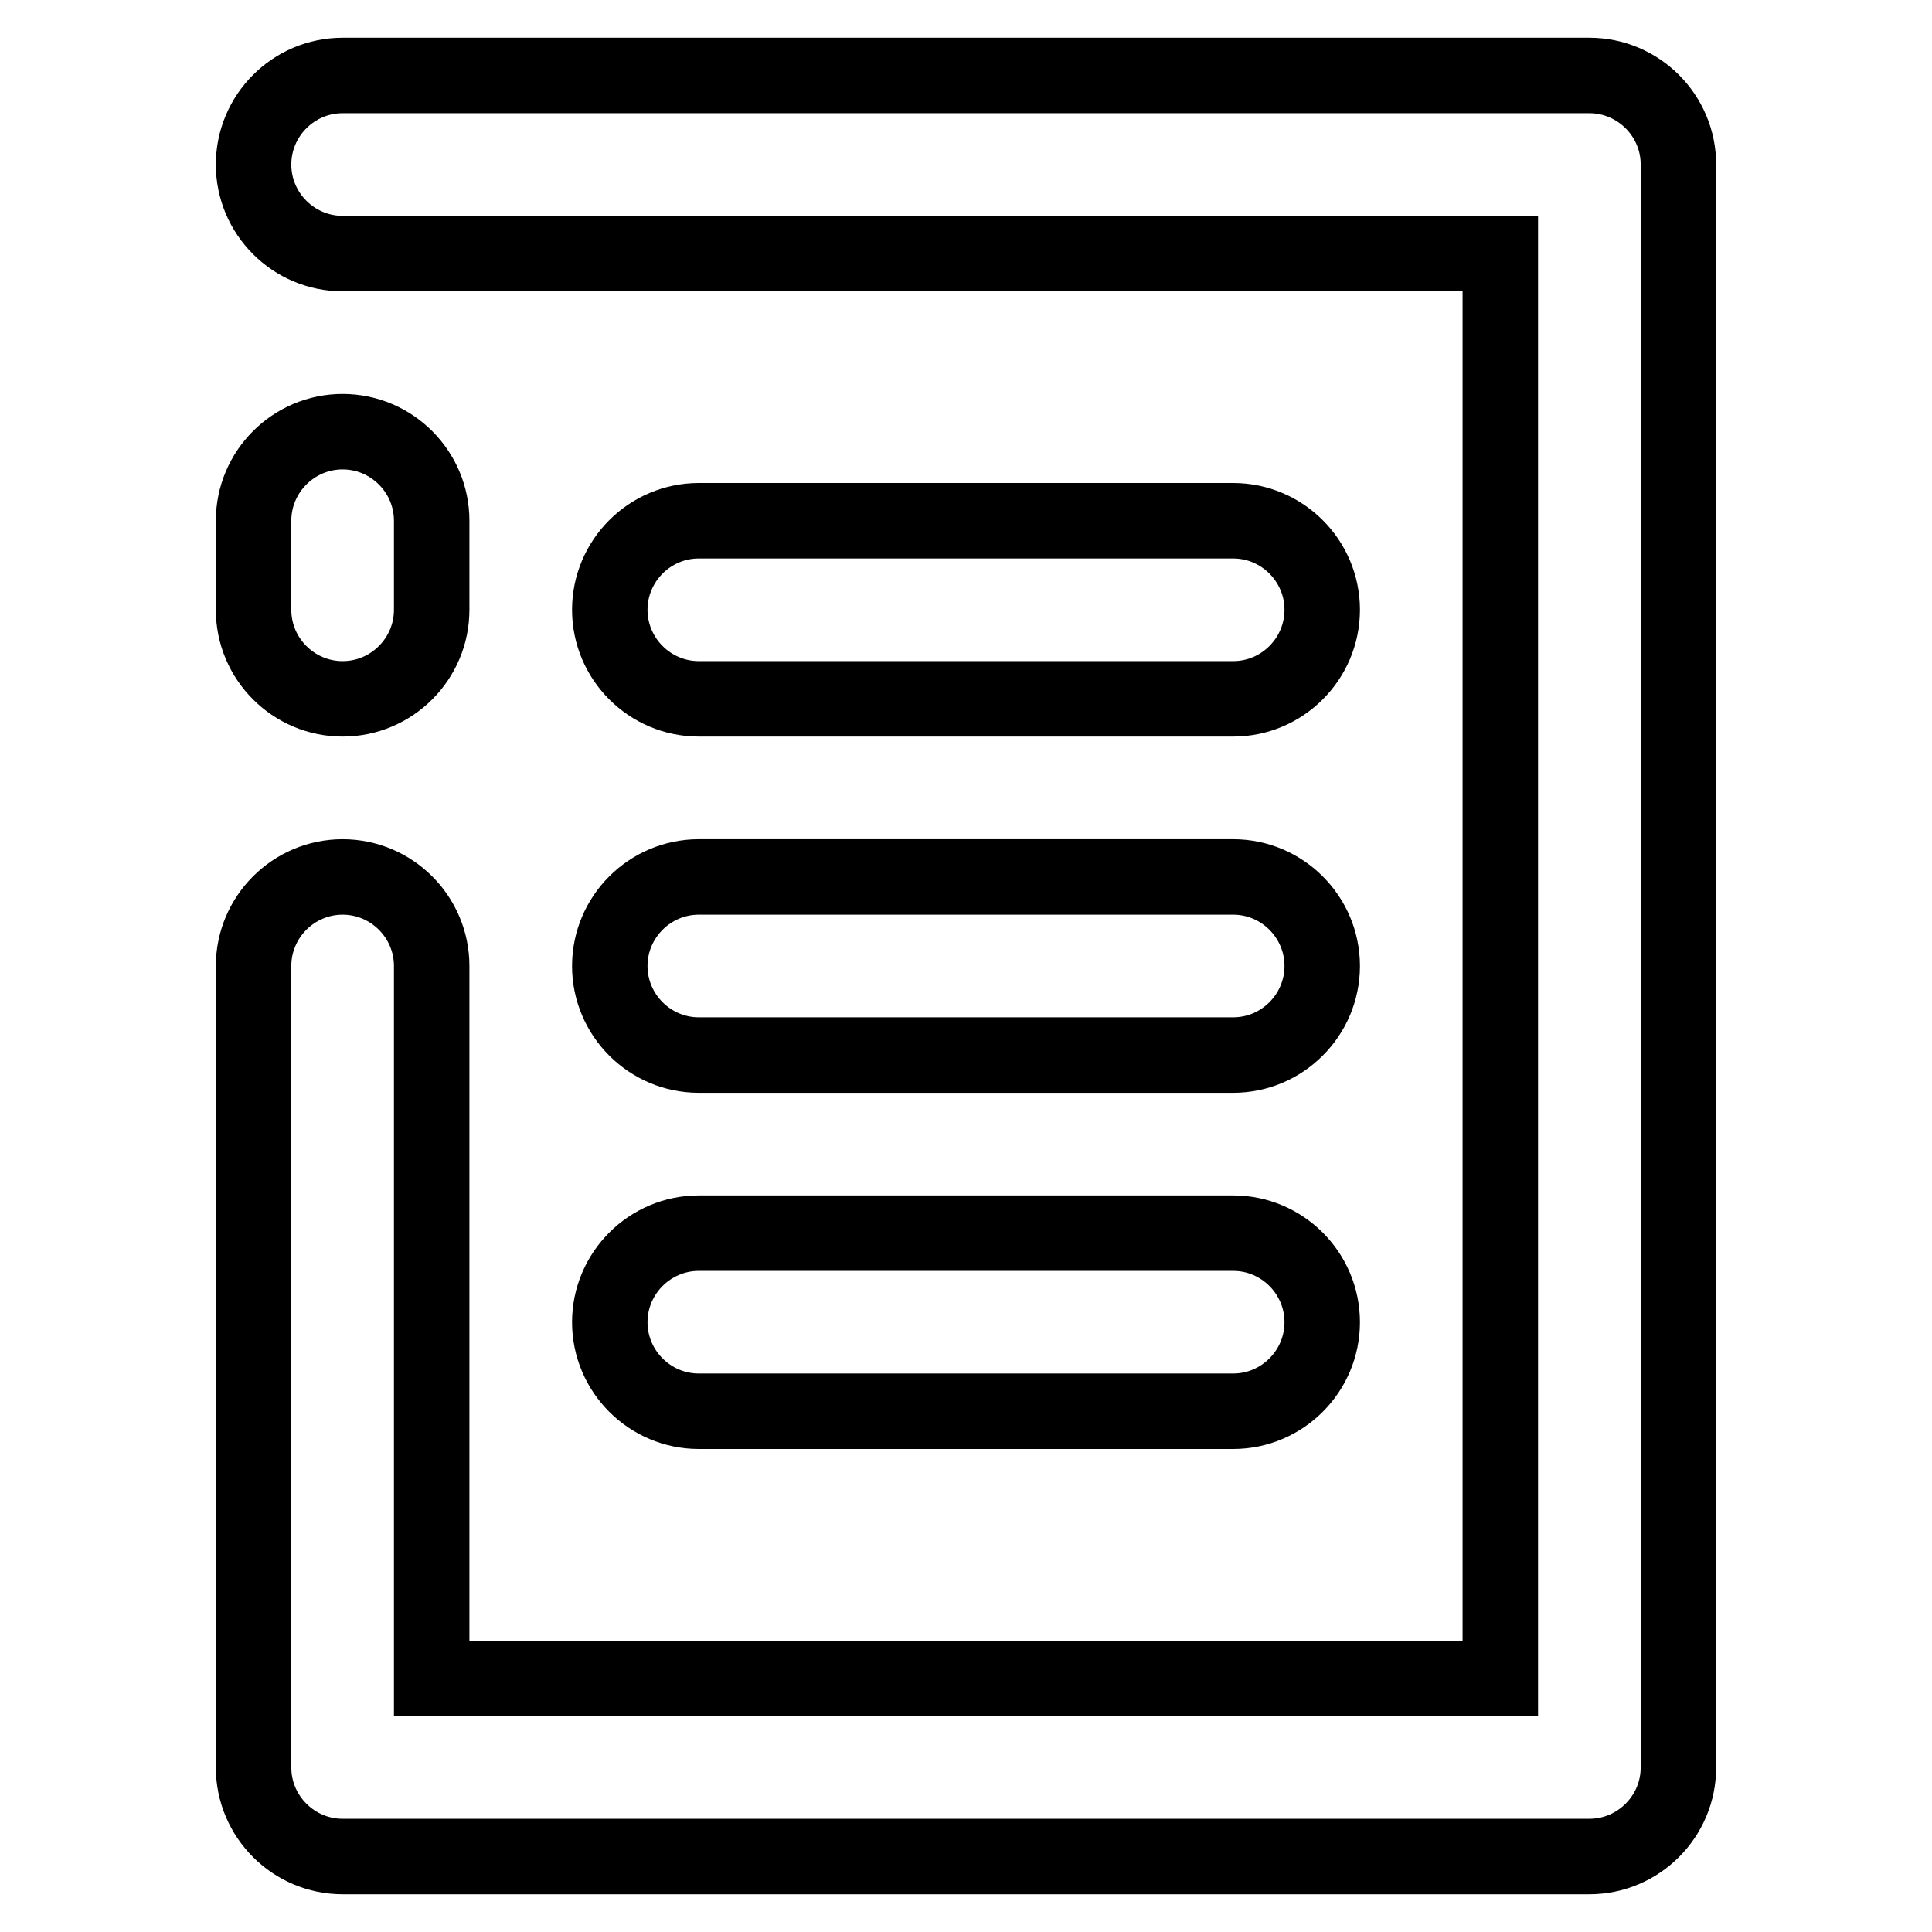
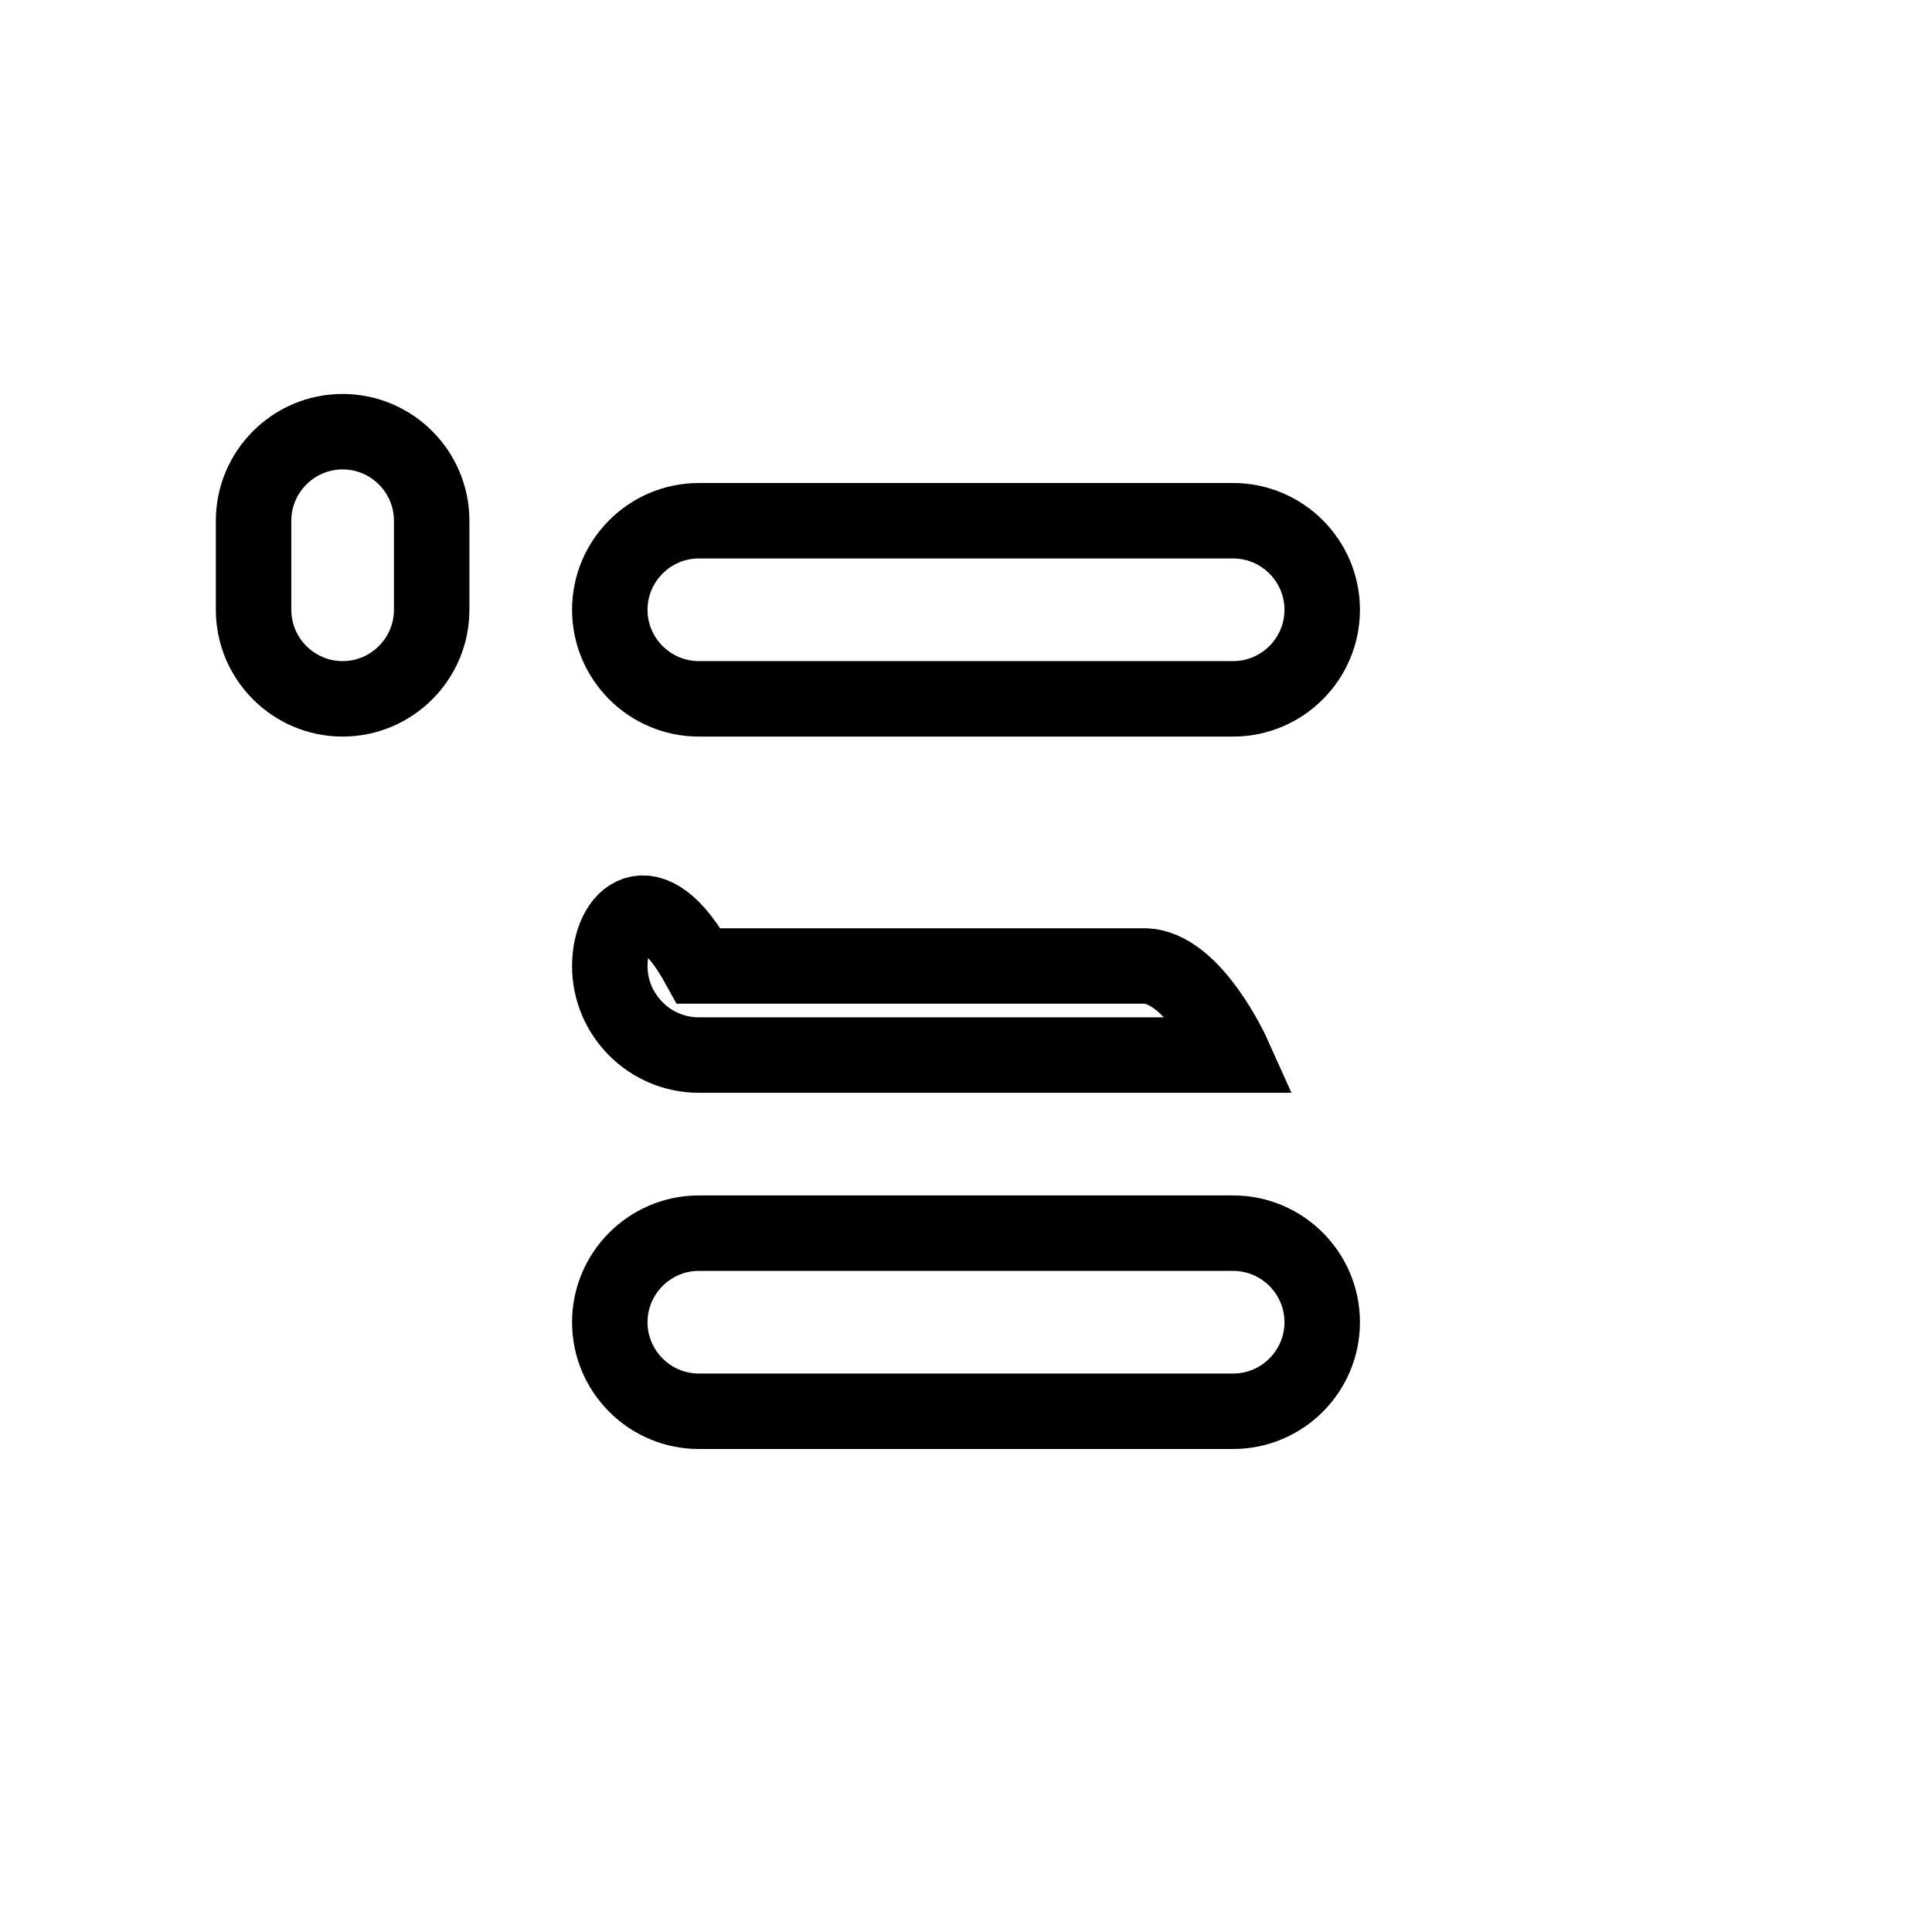
<svg xmlns="http://www.w3.org/2000/svg" version="1.1" x="0px" y="0px" viewBox="0 0 256 256" enable-background="new 0 0 256 256" xml:space="preserve">
  <g>
-     <path stroke-width="10" fill-opacity="0" stroke="#000000" d="M210.6,10H45.4c-6.5,0-11.8,5.3-11.8,11.8c0,6.5,5.3,11.8,11.8,11.8h153.4v188.8H57.2V128 c0-6.5-5.3-11.8-11.8-11.8s-11.8,5.3-11.8,11.8v106.2c0,6.5,5.3,11.8,11.8,11.8h165.2c6.5,0,11.8-5.3,11.8-11.8V21.8 C222.4,15.3,217.1,10,210.6,10z" />
-     <path stroke-width="10" fill-opacity="0" stroke="#000000" d="M92.6,92.6h70.8c6.5,0,11.8-5.3,11.8-11.8S169.9,69,163.4,69H92.6c-6.5,0-11.8,5.3-11.8,11.8 S86.1,92.6,92.6,92.6z M80.8,128c0,6.5,5.3,11.8,11.8,11.8h70.8c6.5,0,11.8-5.3,11.8-11.8s-5.3-11.8-11.8-11.8H92.6 C86.1,116.2,80.8,121.5,80.8,128z M80.8,175.2c0,6.5,5.3,11.8,11.8,11.8h70.8c6.5,0,11.8-5.3,11.8-11.8s-5.3-11.8-11.8-11.8H92.6 C86.1,163.4,80.8,168.7,80.8,175.2z M45.4,92.6c6.5,0,11.8-5.3,11.8-11.8V69c0-6.5-5.3-11.8-11.8-11.8S33.6,62.5,33.6,69v11.8 C33.6,87.3,38.9,92.6,45.4,92.6z" />
+     <path stroke-width="10" fill-opacity="0" stroke="#000000" d="M92.6,92.6h70.8c6.5,0,11.8-5.3,11.8-11.8S169.9,69,163.4,69H92.6c-6.5,0-11.8,5.3-11.8,11.8 S86.1,92.6,92.6,92.6z M80.8,128c0,6.5,5.3,11.8,11.8,11.8h70.8s-5.3-11.8-11.8-11.8H92.6 C86.1,116.2,80.8,121.5,80.8,128z M80.8,175.2c0,6.5,5.3,11.8,11.8,11.8h70.8c6.5,0,11.8-5.3,11.8-11.8s-5.3-11.8-11.8-11.8H92.6 C86.1,163.4,80.8,168.7,80.8,175.2z M45.4,92.6c6.5,0,11.8-5.3,11.8-11.8V69c0-6.5-5.3-11.8-11.8-11.8S33.6,62.5,33.6,69v11.8 C33.6,87.3,38.9,92.6,45.4,92.6z" />
  </g>
</svg>